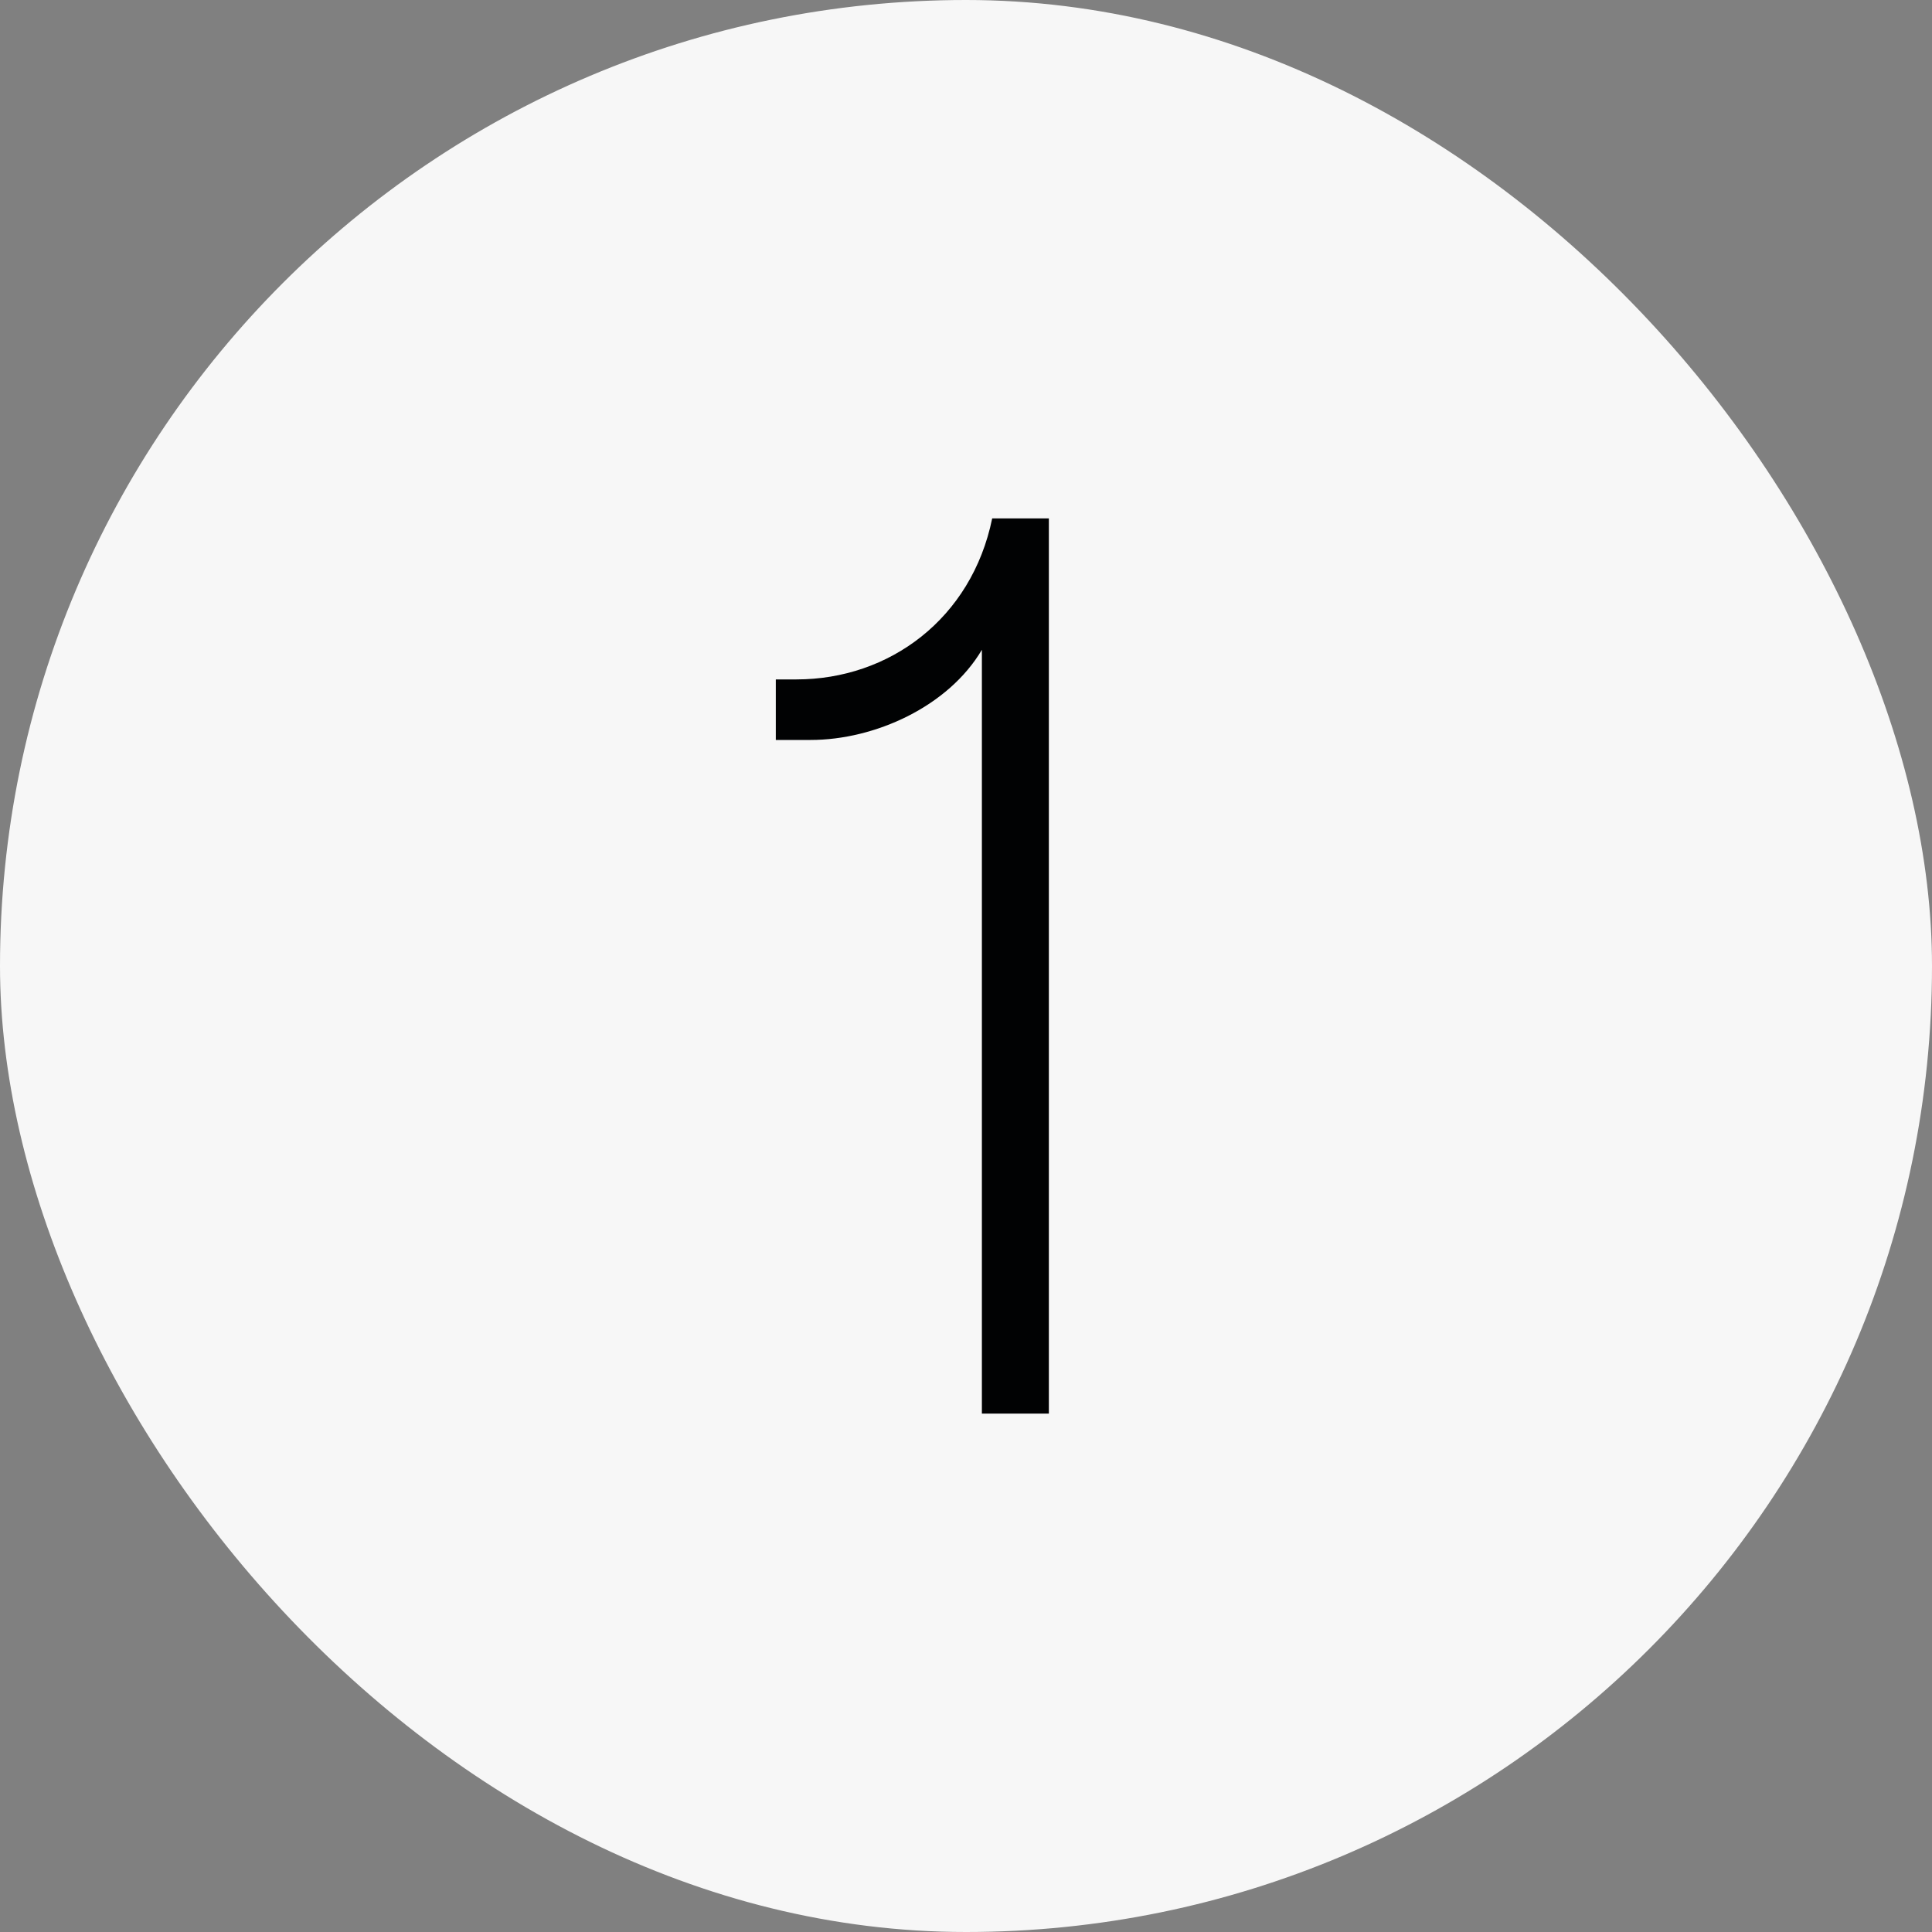
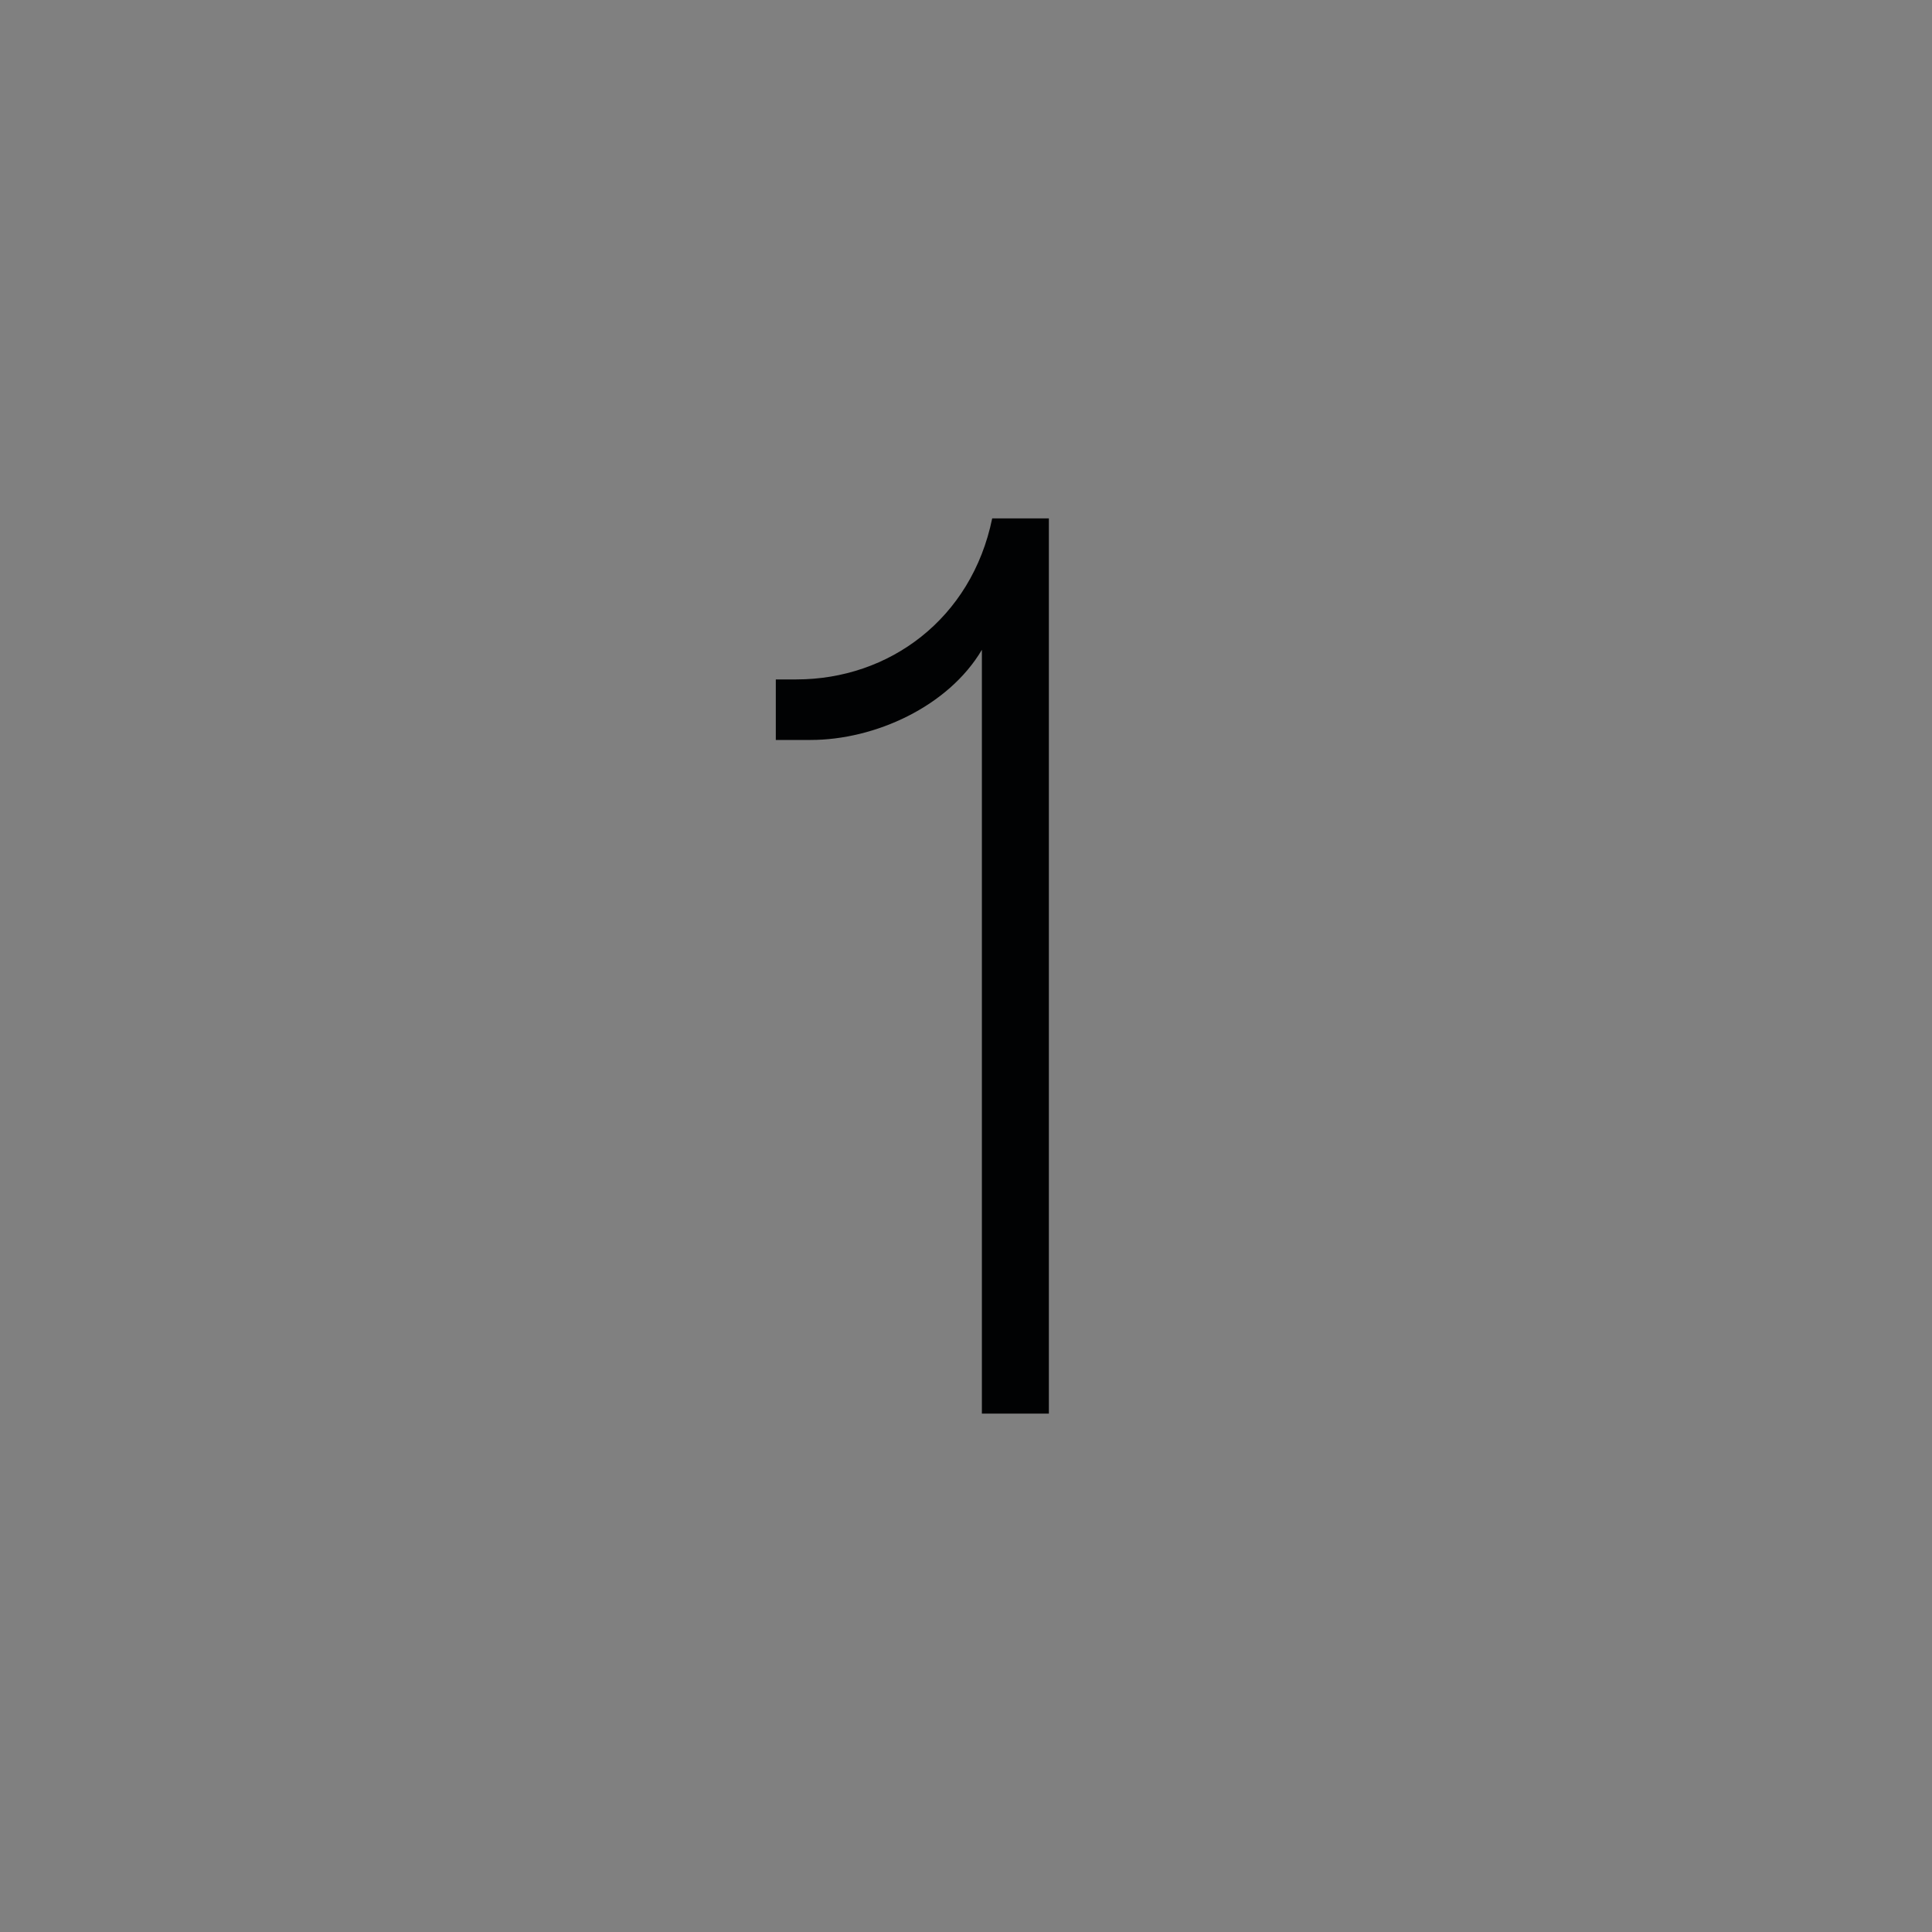
<svg xmlns="http://www.w3.org/2000/svg" fill="none" viewBox="0 0 36 36" height="36" width="36">
  <rect x="0" y="0" width="36" height="36" fill="#808080" stroke="none" />
-   <rect fill="#F7F7F7" rx="18" height="36" width="36" />
  <path fill="#010203" d="M18.296 12.108C17.672 13.164 16.304 13.788 15.104 13.788H14.456V12.66H14.84C16.568 12.66 18.104 11.532 18.488 9.66H19.544V26.34H18.296V12.108Z" />
</svg>